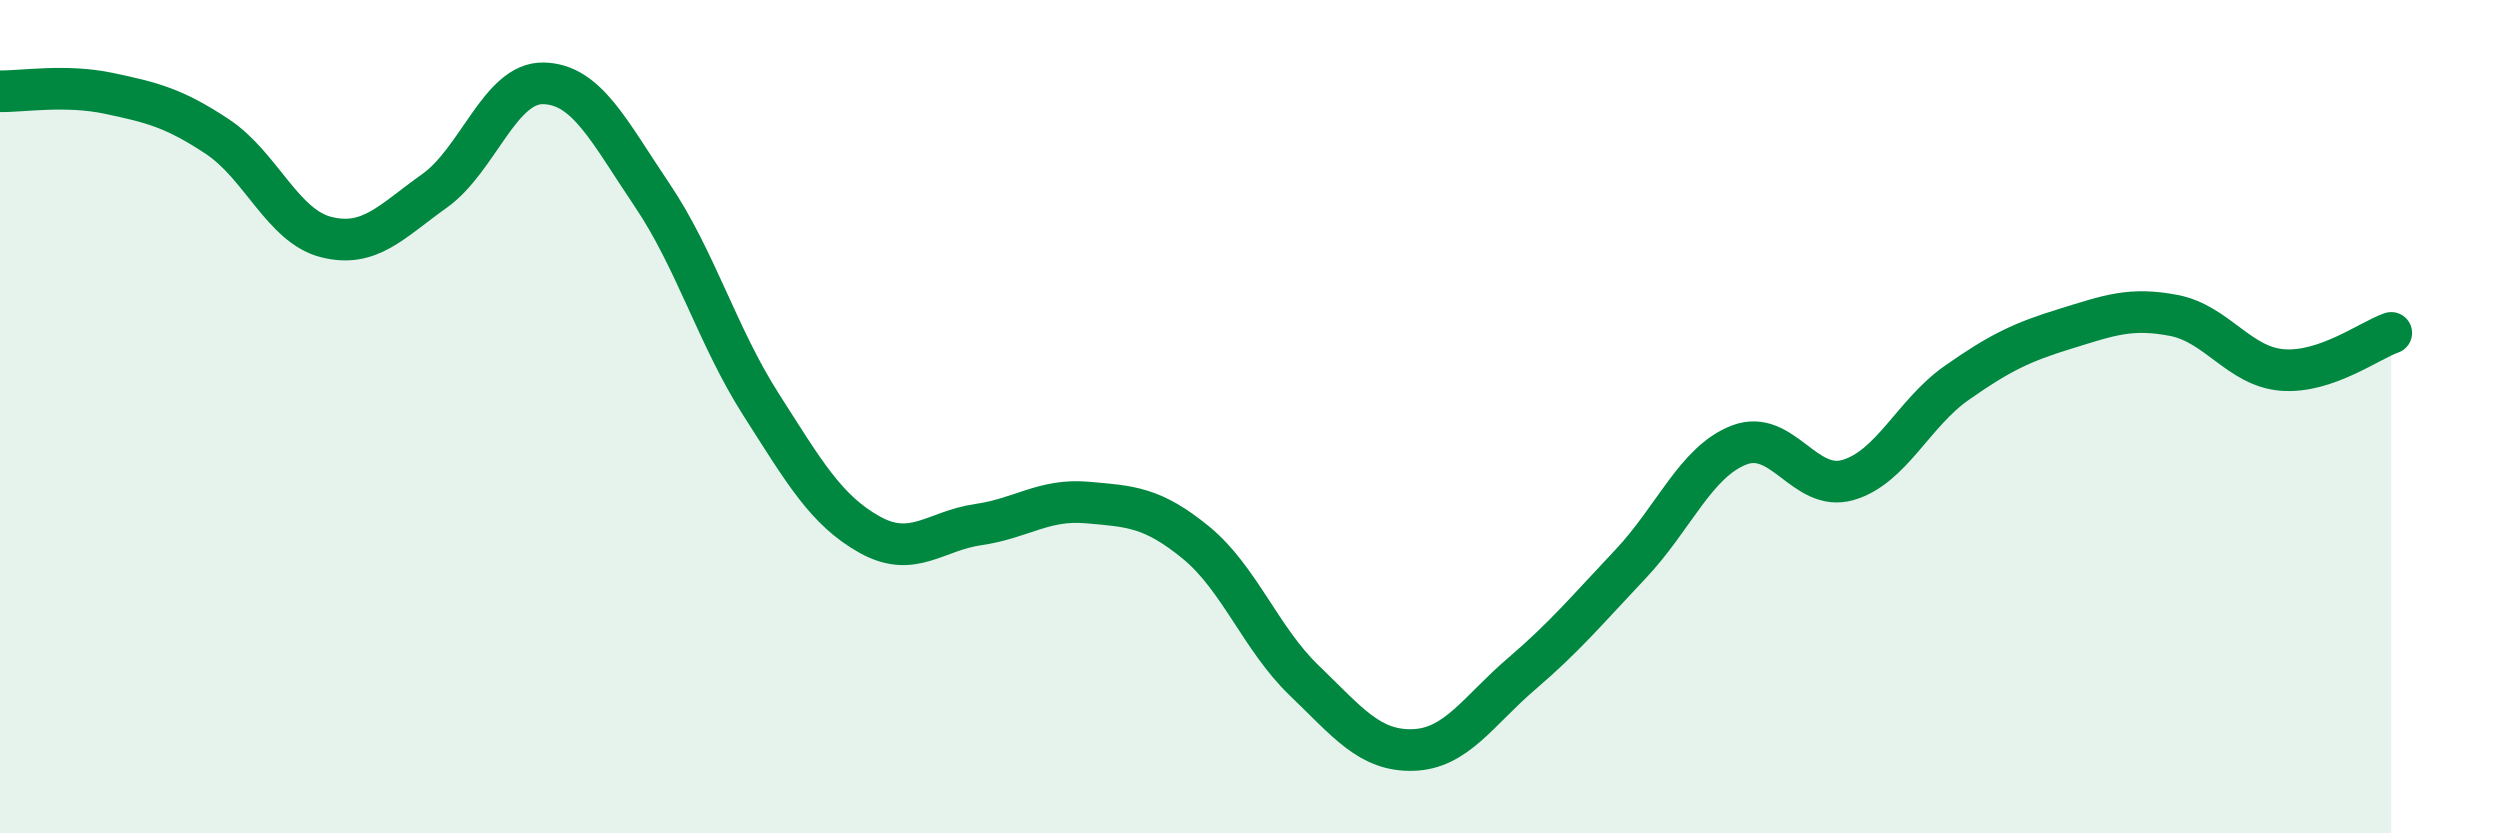
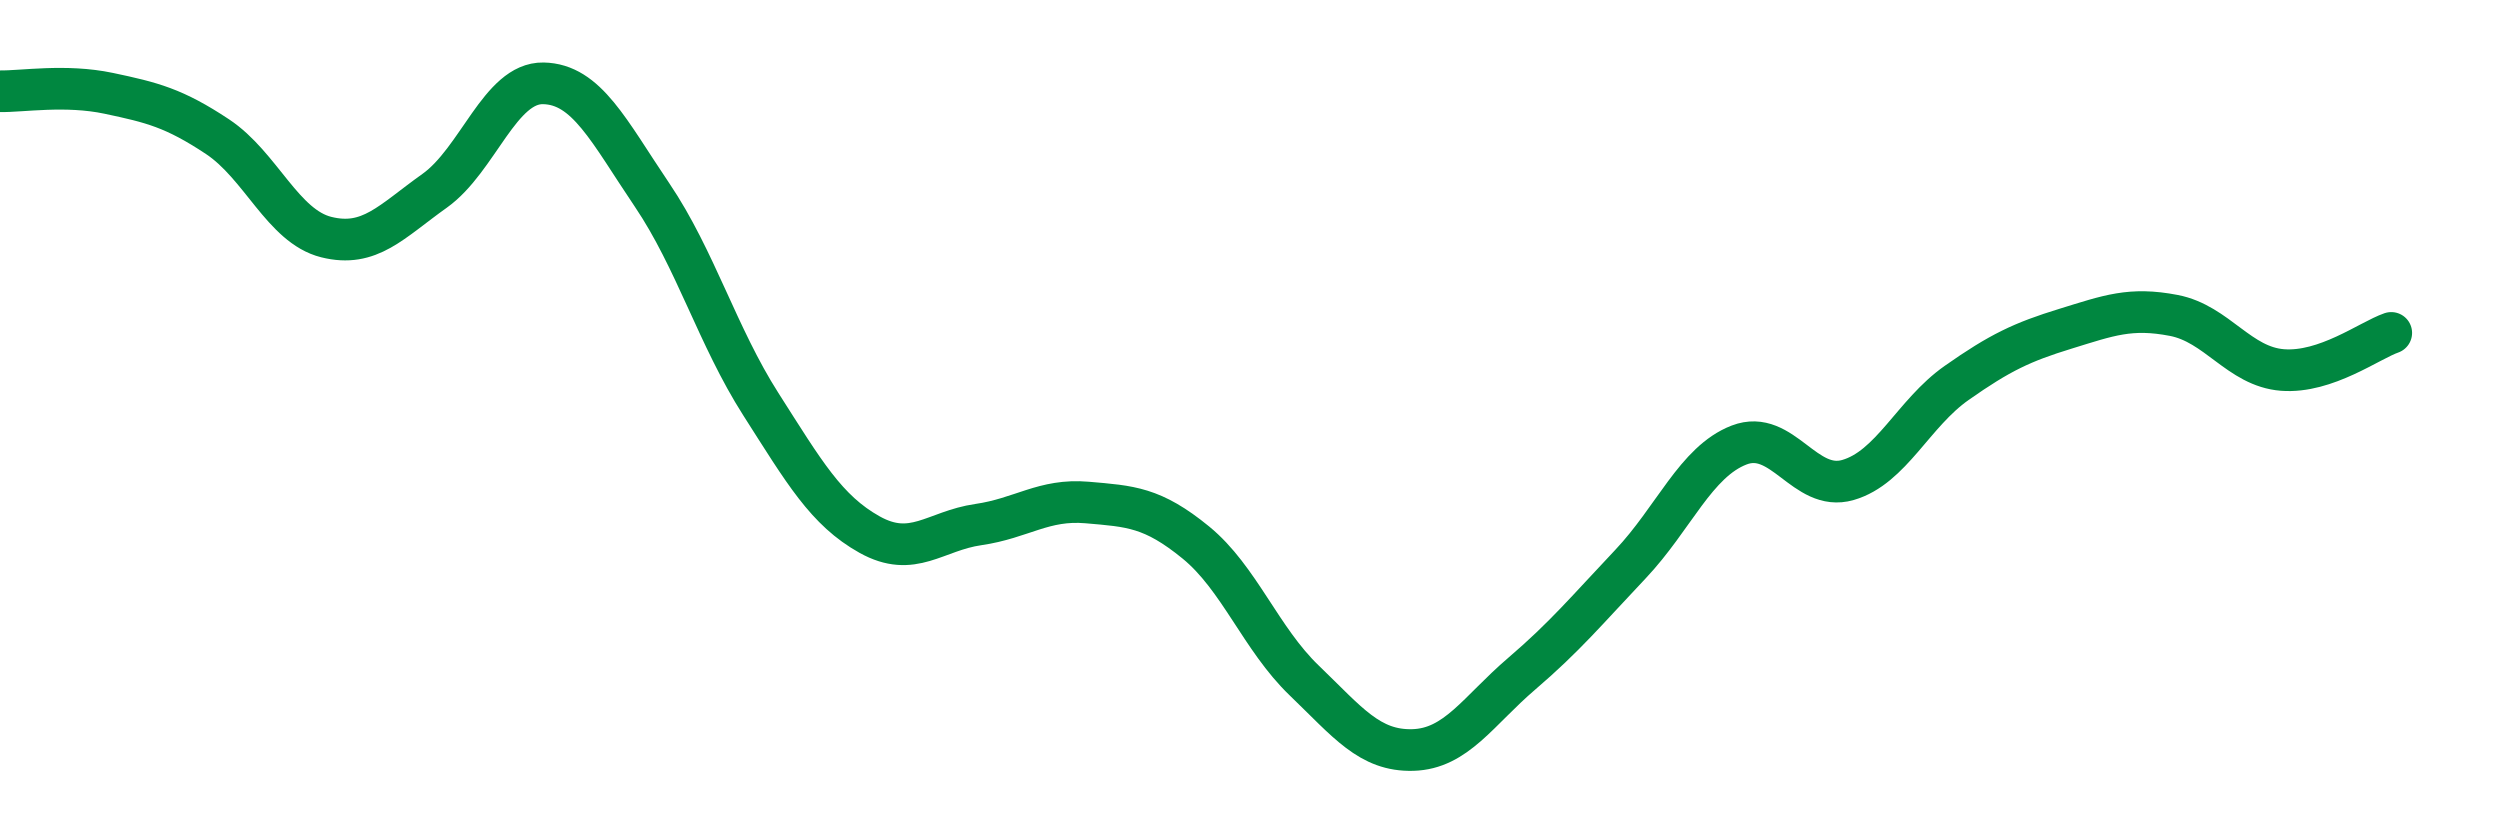
<svg xmlns="http://www.w3.org/2000/svg" width="60" height="20" viewBox="0 0 60 20">
-   <path d="M 0,2.19 C 0.52,2.2 1.57,2.02 2.61,2.24 C 3.65,2.46 4.18,2.59 5.22,3.28 C 6.26,3.97 6.79,5.43 7.83,5.69 C 8.87,5.95 9.39,5.32 10.43,4.58 C 11.47,3.84 12,1.98 13.04,2 C 14.08,2.02 14.61,3.14 15.65,4.68 C 16.69,6.22 17.22,8.07 18.26,9.7 C 19.3,11.33 19.83,12.25 20.87,12.83 C 21.91,13.41 22.44,12.74 23.48,12.59 C 24.52,12.44 25.05,11.97 26.09,12.06 C 27.13,12.15 27.66,12.17 28.7,13.02 C 29.74,13.87 30.26,15.33 31.3,16.33 C 32.34,17.33 32.87,18.03 33.91,18 C 34.95,17.97 35.48,17.06 36.52,16.17 C 37.56,15.28 38.09,14.64 39.13,13.54 C 40.17,12.44 40.7,11.08 41.74,10.68 C 42.78,10.28 43.31,11.82 44.35,11.52 C 45.39,11.22 45.92,9.92 46.96,9.19 C 48,8.46 48.53,8.21 49.57,7.89 C 50.61,7.57 51.13,7.37 52.17,7.57 C 53.21,7.77 53.74,8.8 54.78,8.88 C 55.82,8.96 56.87,8.17 57.39,7.99L57.39 20L0 20Z" fill="#008740" opacity="0.1" stroke-linecap="round" stroke-linejoin="round" />
  <path d="M 0,2.19 C 0.52,2.2 1.57,2.02 2.61,2.24 C 3.65,2.46 4.18,2.59 5.22,3.28 C 6.26,3.97 6.79,5.43 7.83,5.69 C 8.87,5.95 9.39,5.32 10.43,4.58 C 11.47,3.84 12,1.98 13.04,2 C 14.08,2.02 14.61,3.14 15.65,4.68 C 16.69,6.22 17.22,8.07 18.26,9.7 C 19.3,11.33 19.83,12.25 20.87,12.83 C 21.91,13.41 22.44,12.74 23.48,12.59 C 24.52,12.44 25.05,11.97 26.09,12.06 C 27.13,12.15 27.66,12.17 28.7,13.02 C 29.74,13.87 30.26,15.33 31.3,16.33 C 32.34,17.33 32.87,18.03 33.91,18 C 34.95,17.97 35.48,17.06 36.52,16.17 C 37.56,15.28 38.09,14.64 39.13,13.54 C 40.17,12.44 40.7,11.08 41.74,10.68 C 42.78,10.28 43.31,11.82 44.35,11.52 C 45.39,11.22 45.92,9.92 46.96,9.19 C 48,8.46 48.53,8.21 49.57,7.89 C 50.61,7.57 51.13,7.37 52.17,7.57 C 53.21,7.77 53.74,8.8 54.78,8.88 C 55.82,8.96 56.87,8.17 57.39,7.99" stroke="#008740" stroke-width="1" fill="none" stroke-linecap="round" stroke-linejoin="round" />
</svg>